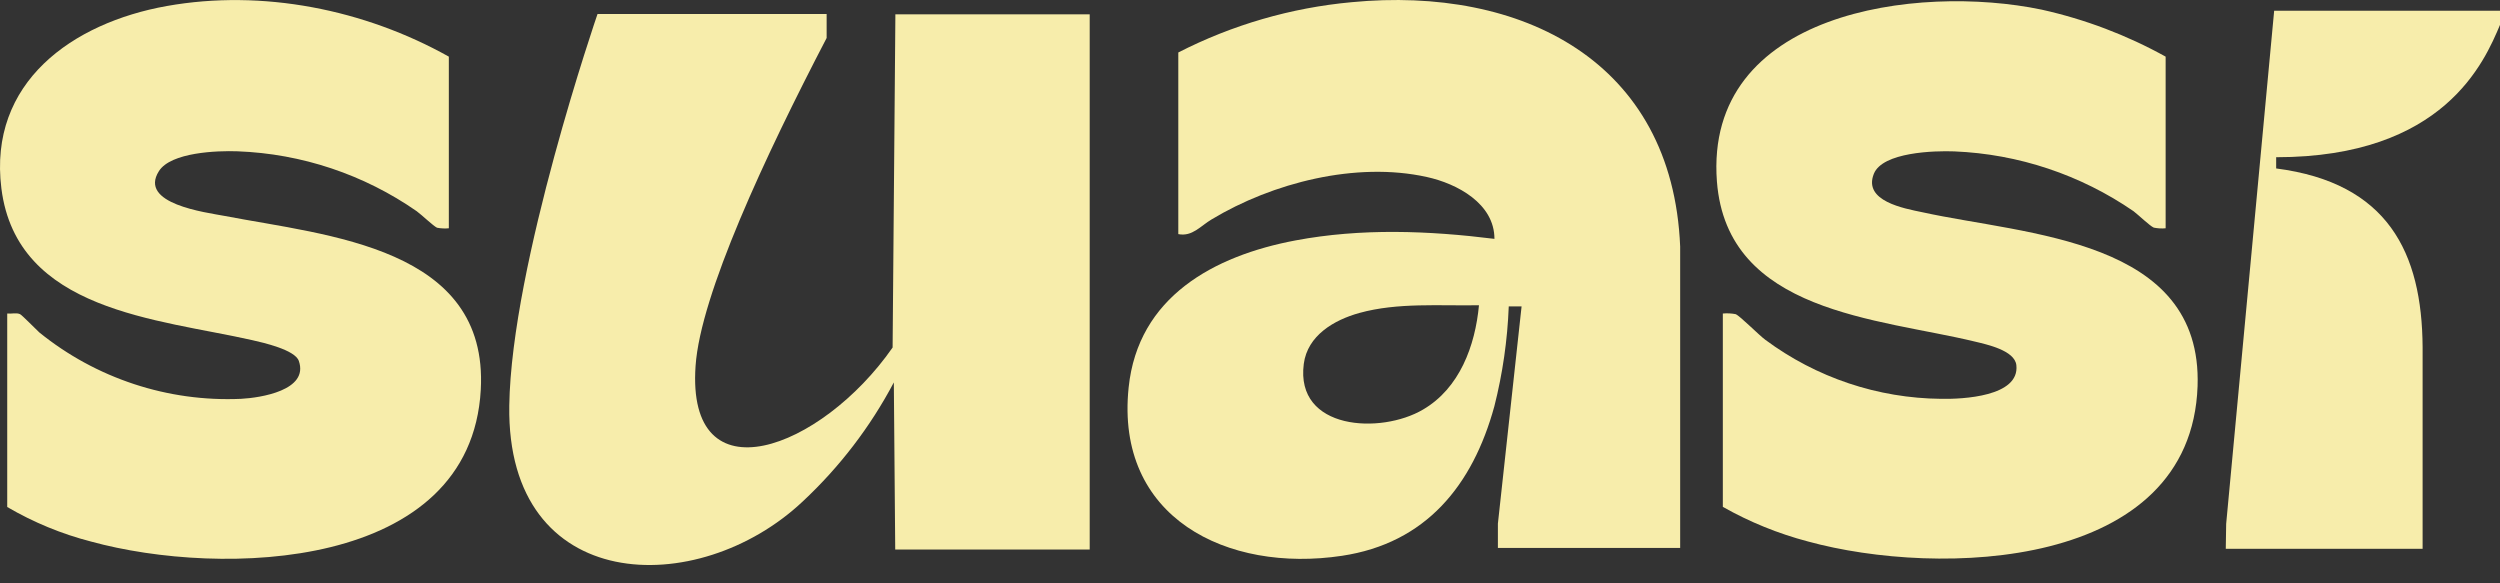
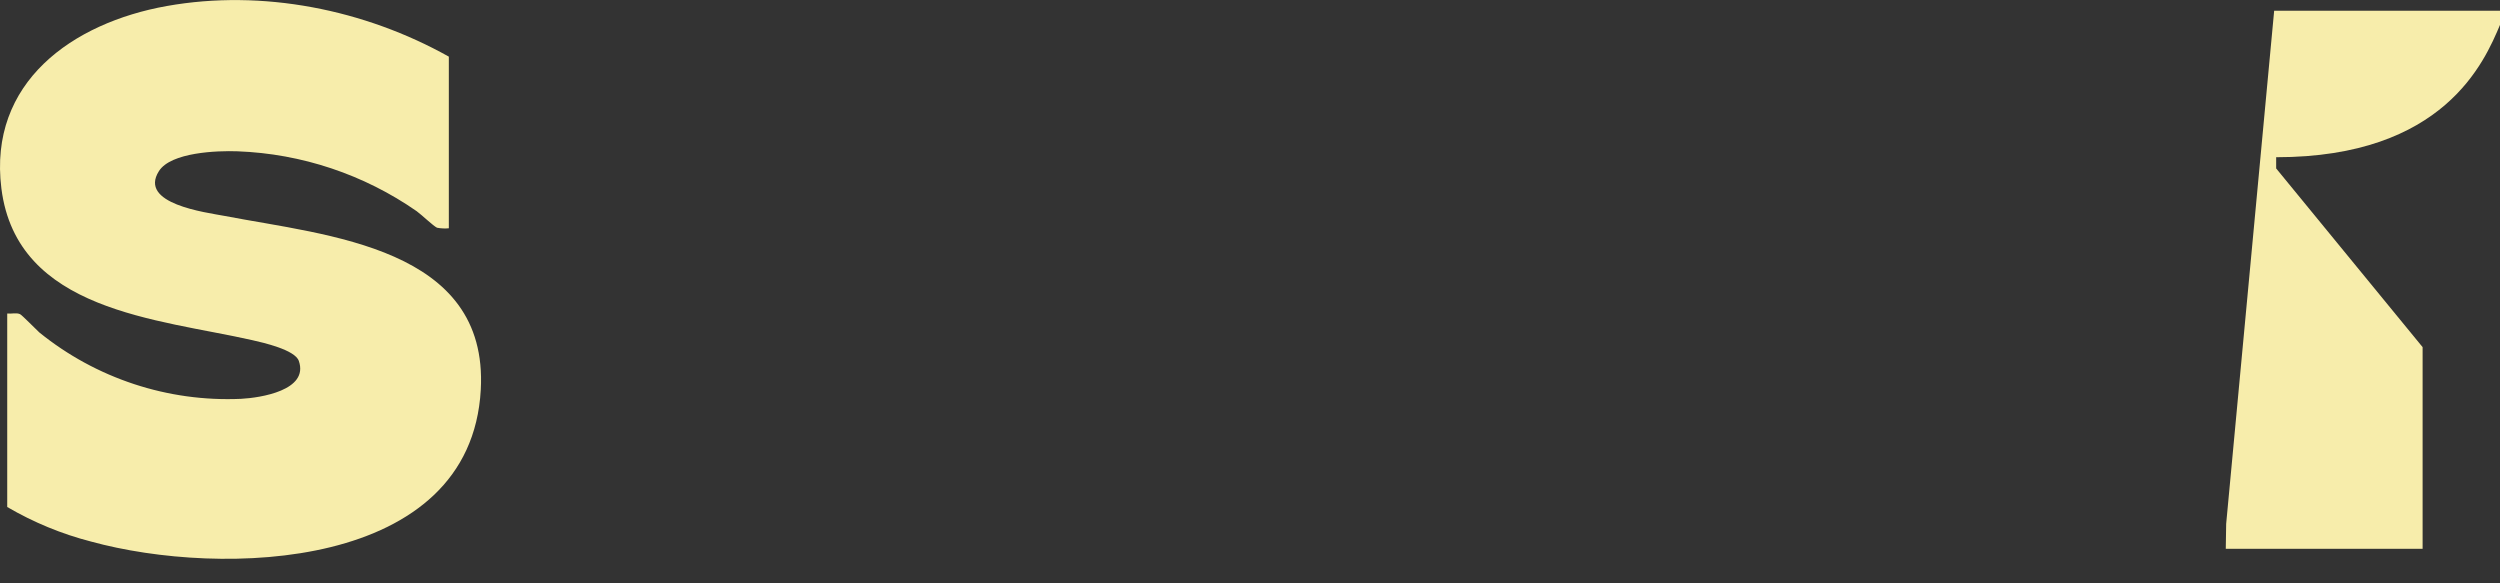
<svg xmlns="http://www.w3.org/2000/svg" width="90" height="21" viewBox="0 0 90 21" fill="none">
  <rect x="0" y="0" width="90" height="21" fill="#333333" stroke="none" />
-   <path d="M60.488 19.725H53.924V18.852L54.777 11.031H54.315C54.269 12.243 54.095 13.449 53.797 14.626C53.016 17.476 51.332 19.556 48.31 20.009C44.177 20.63 40.141 18.64 40.631 13.95C40.968 10.689 43.697 9.209 46.638 8.655C49.008 8.209 51.427 8.304 53.8 8.599C53.8 7.329 52.46 6.611 51.362 6.371C48.821 5.81 45.818 6.574 43.616 7.9C43.223 8.131 42.923 8.528 42.419 8.428V1.889C44.364 0.894 46.48 0.279 48.657 0.079C54.772 -0.51 60.209 2.189 60.486 8.876V19.725H60.488ZM53.243 10.989C51.822 11.015 50.32 10.885 48.939 11.266C48.029 11.518 47.07 12.075 46.936 13.1C46.626 15.488 49.708 15.64 51.226 14.746C52.547 13.977 53.106 12.449 53.243 10.989Z" fill="#F7EDAB" />
-   <path d="M77.963 2.039V8.218C77.822 8.232 77.679 8.223 77.538 8.195C77.401 8.14 76.979 7.733 76.808 7.604C74.904 6.293 72.665 5.544 70.355 5.45C69.643 5.422 67.77 5.475 67.458 6.258C67.065 7.239 68.539 7.503 69.216 7.643C72.942 8.463 79.291 8.588 79.113 13.899C78.882 20.535 69.791 20.785 65.083 19.492C64.013 19.21 62.985 18.792 62.022 18.247V11.287C62.176 11.273 62.331 11.28 62.484 11.31C62.641 11.373 63.325 12.068 63.553 12.234C65.385 13.594 67.601 14.338 69.884 14.358C70.641 14.372 72.714 14.282 72.589 13.146C72.531 12.613 71.524 12.4 71.092 12.296C67.626 11.456 62.174 11.269 61.809 6.535C61.347 0.42 69.022 -0.586 73.495 0.346C75.059 0.693 76.563 1.263 77.963 2.039Z" fill="#F7EDAB" />
  <path d="M16.158 2.039V8.218C16.017 8.232 15.873 8.225 15.733 8.198C15.599 8.135 15.183 7.736 15.002 7.604C13.103 6.283 10.865 5.533 8.552 5.447C7.824 5.42 6.154 5.48 5.722 6.159C4.971 7.339 7.406 7.646 8.095 7.775C11.791 8.486 17.592 8.893 17.308 14.03C16.948 20.561 7.958 20.782 3.278 19.496C2.22 19.224 1.203 18.803 0.26 18.252V11.287C0.401 11.303 0.6 11.25 0.722 11.31C0.794 11.343 1.291 11.855 1.416 11.968C3.462 13.624 6.048 14.476 8.679 14.358C9.372 14.321 11.126 14.054 10.758 12.994C10.622 12.592 9.467 12.333 9.079 12.245C5.699 11.479 0.607 11.213 0.05 6.784C-0.43 2.956 2.619 0.822 6.002 0.217C9.453 -0.399 13.127 0.342 16.158 2.039Z" fill="#F7EDAB" />
-   <path d="M81.942 6.064V5.66C87.988 5.66 89.441 2.219 90 0.896V0.386H81.87L80.142 18.859L80.128 19.757H87.214V12.497C87.193 9.091 85.962 6.584 81.942 6.064Z" fill="#F7EDAB" />
-   <path d="M32.233 0.517V0.649L32.134 12.511C29.56 16.206 24.701 18.007 25.041 13.167C25.219 10.606 27.543 5.623 29.759 1.367V0.504H21.511C21.511 0.504 18.41 9.509 18.334 14.603C18.23 21.424 25.124 21.611 28.902 18.049C30.225 16.813 31.332 15.368 32.178 13.767L32.228 19.783H39.229V0.515H32.233V0.517Z" fill="#F7EDAB" />
+   <path d="M81.942 6.064V5.66C87.988 5.66 89.441 2.219 90 0.896V0.386H81.87L80.142 18.859L80.128 19.757H87.214V12.497Z" fill="#F7EDAB" />
</svg>